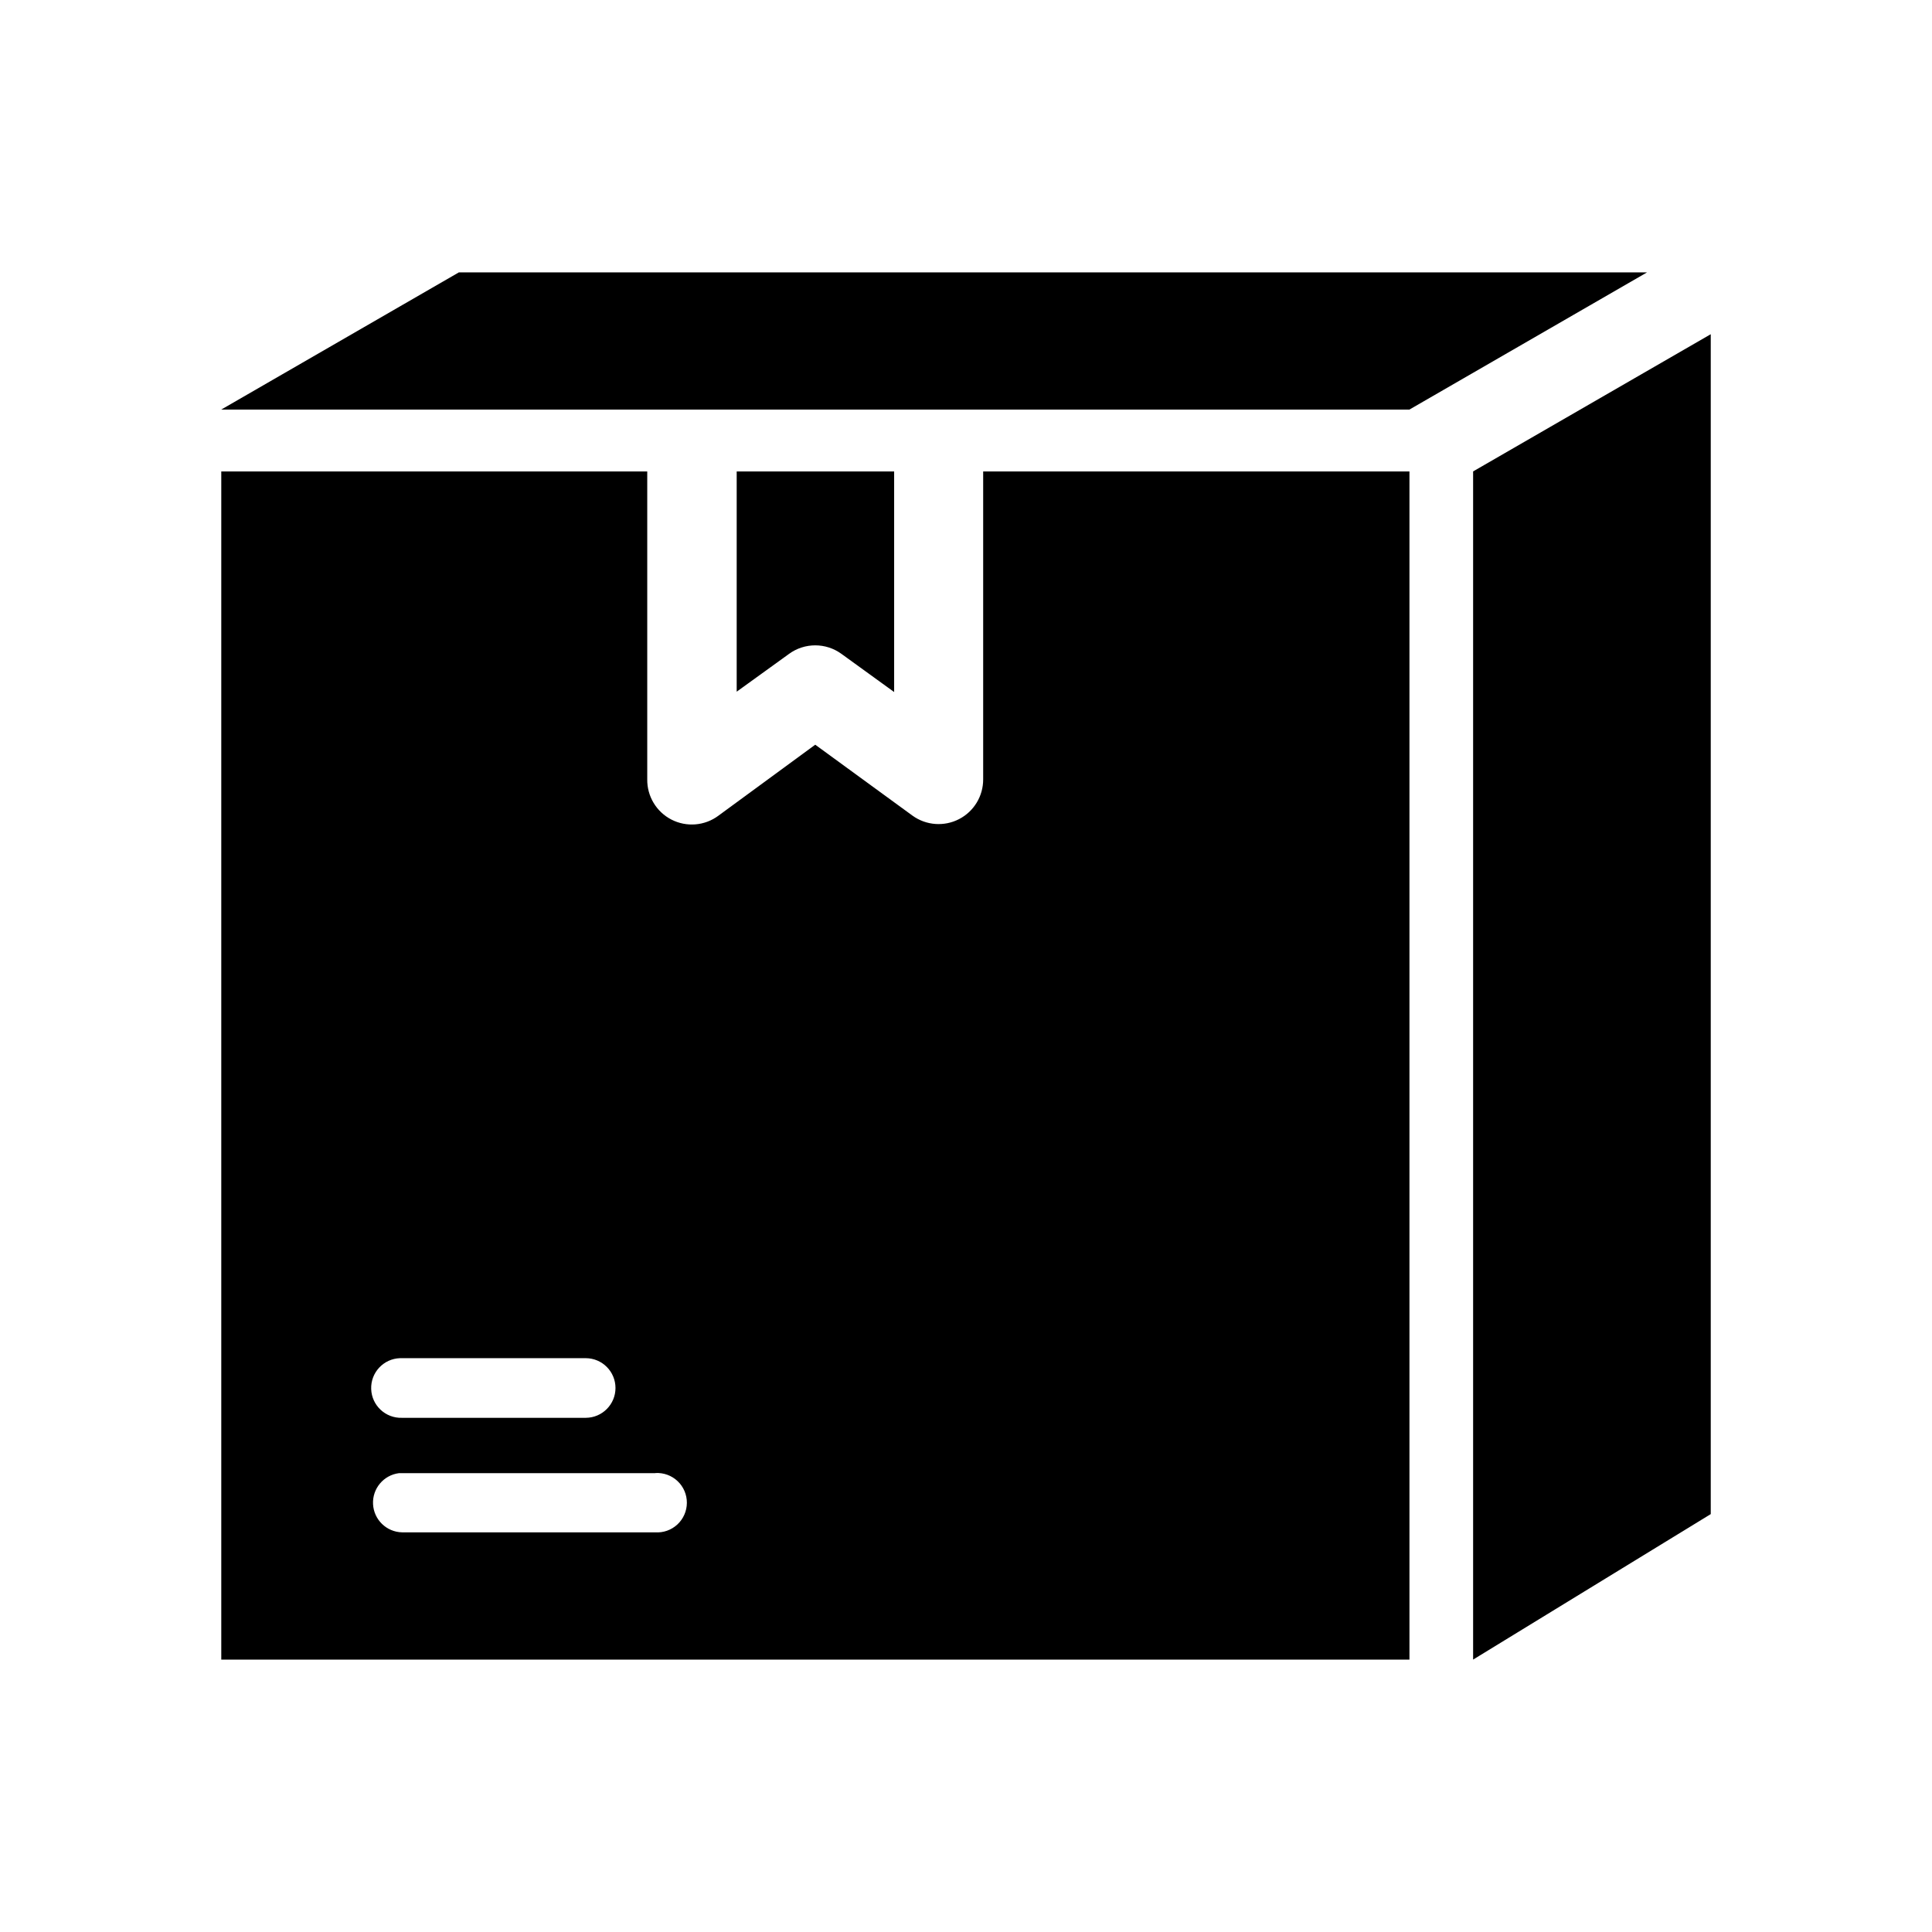
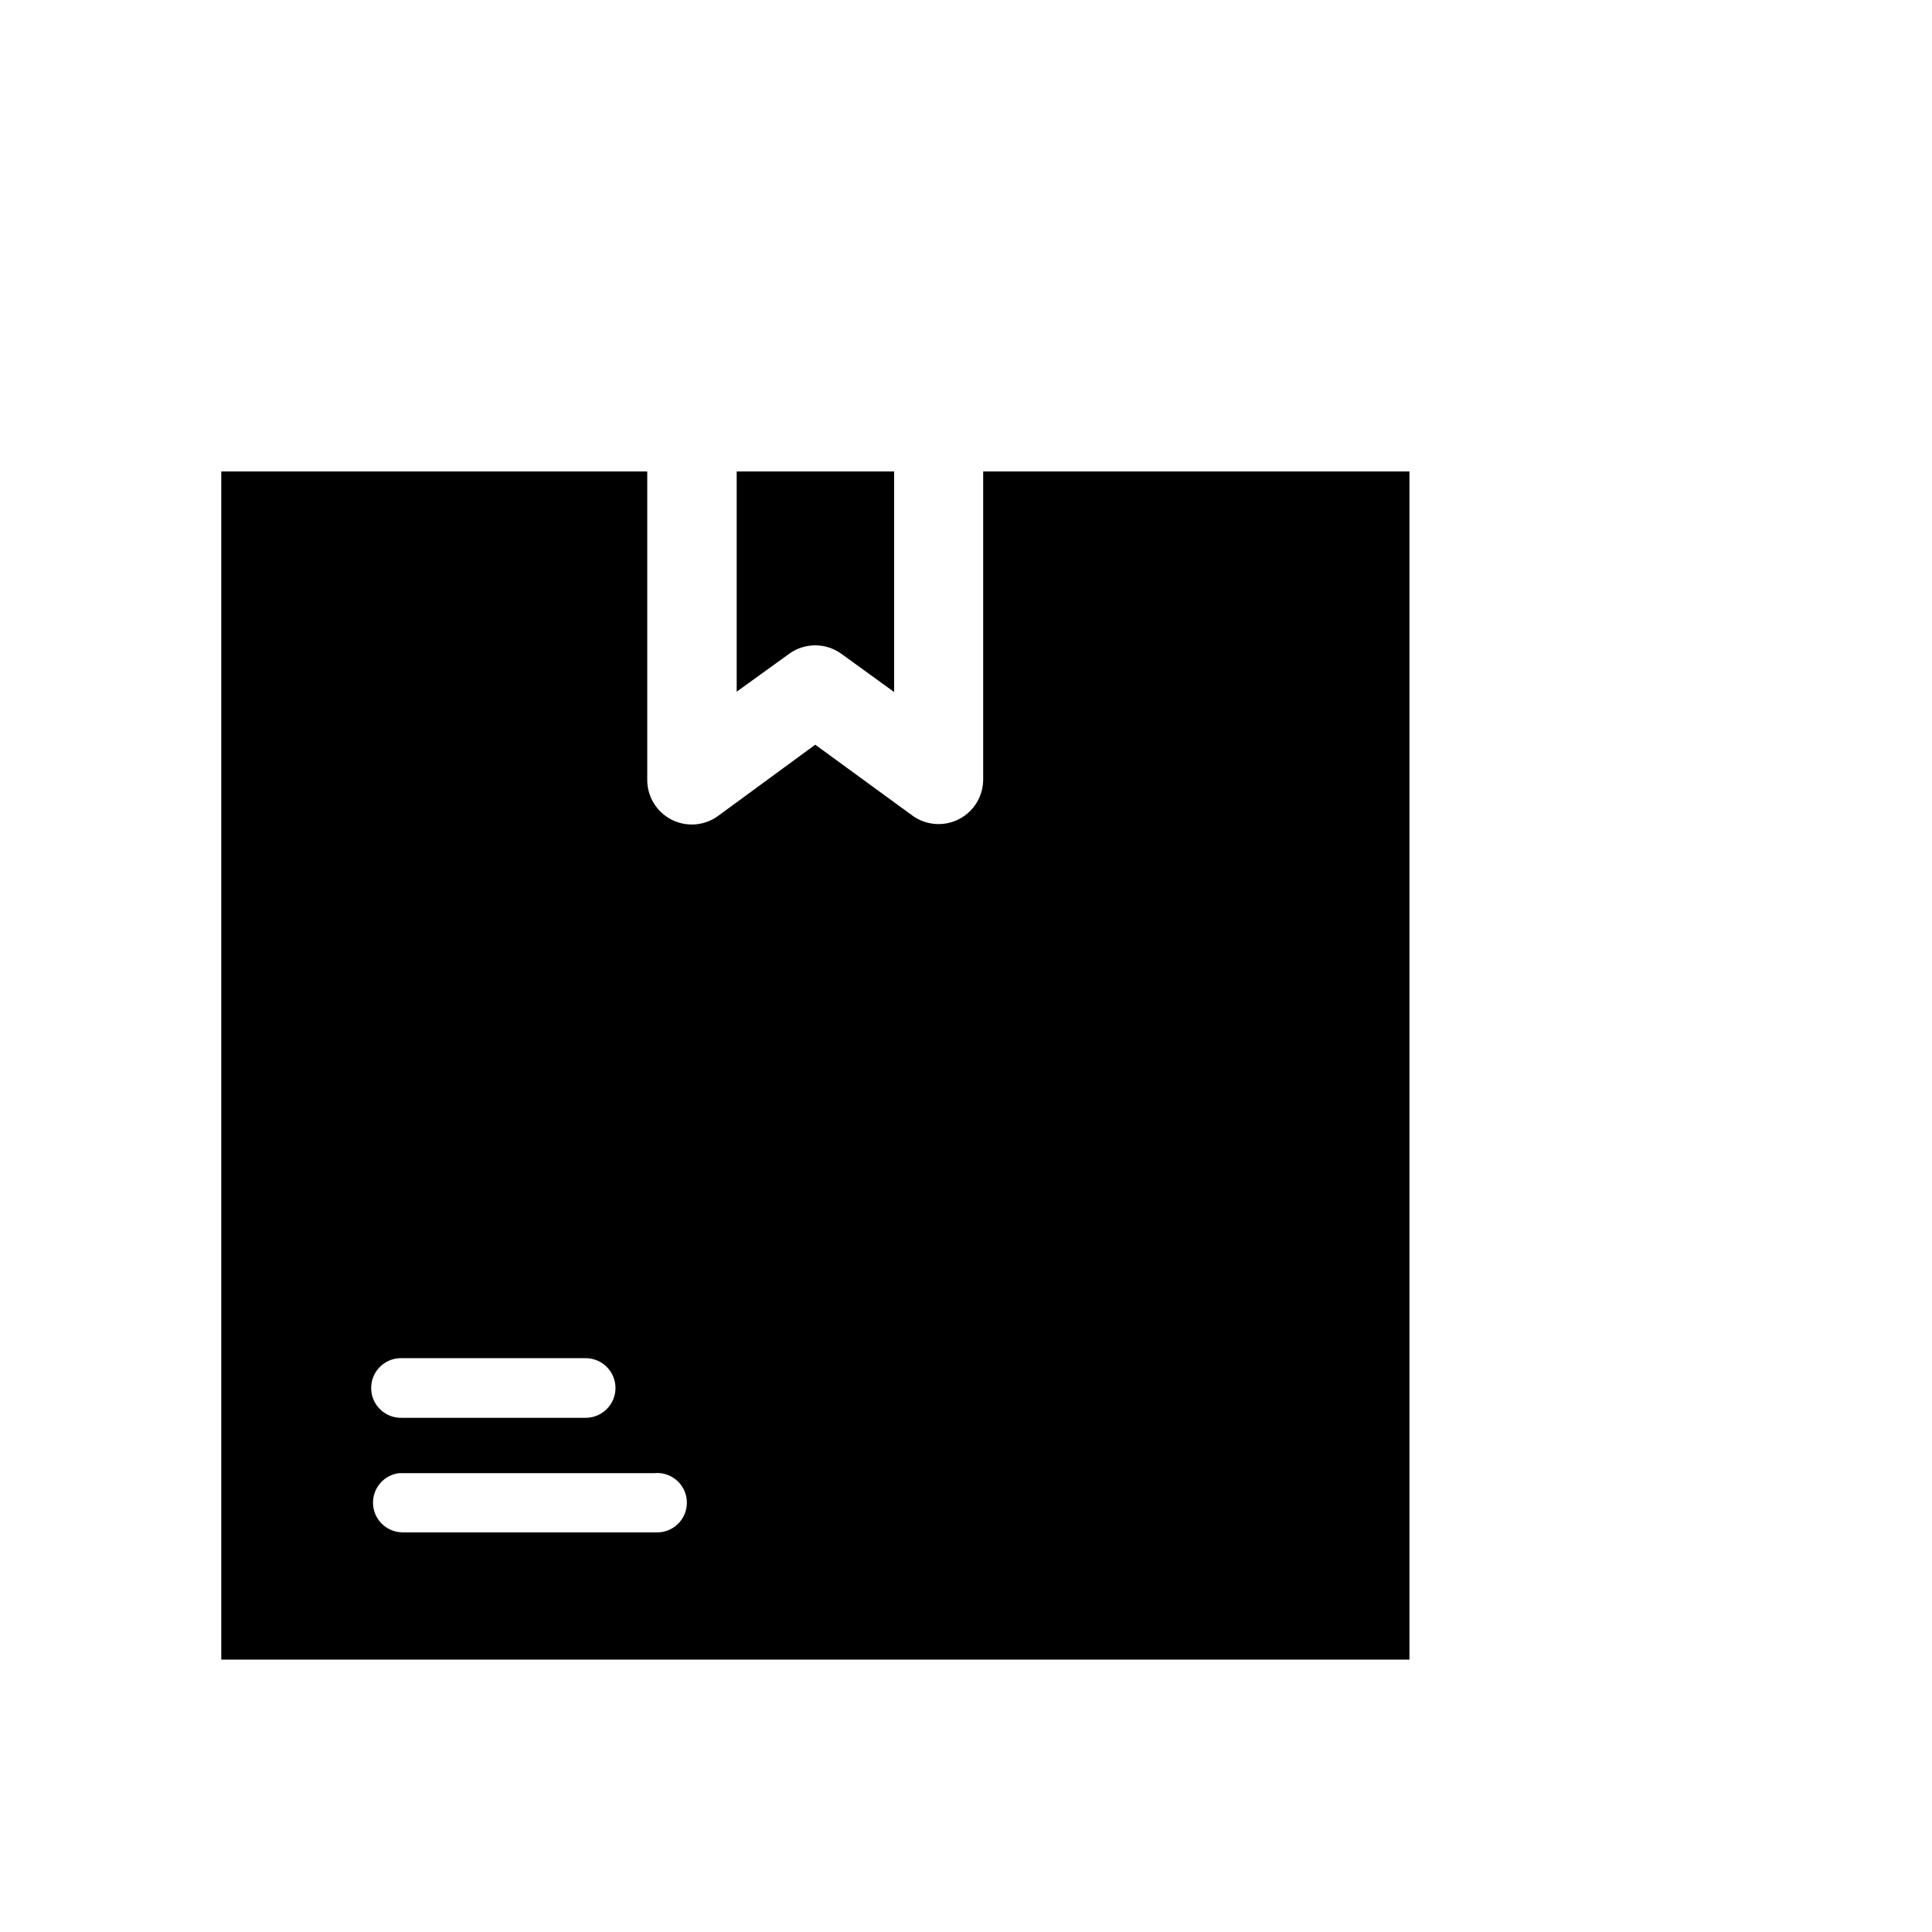
<svg xmlns="http://www.w3.org/2000/svg" fill="#000000" width="800px" height="800px" version="1.1" viewBox="144 144 512 512">
  <g>
    <path d="m202.64 268.94v314.88l314.88-0.004v-314.88l-112.97 0.004v81.582-0.004c0.023 4.441-2.445 8.52-6.391 10.555-3.945 2.039-8.699 1.691-12.309-0.898l-25.801-18.82-25.676 18.82h0.004c-3.609 2.68-8.426 3.078-12.426 1.031-4-2.051-6.492-6.191-6.426-10.688v-81.582zm136.59 0v58.363l13.836-9.992v-0.004c4.156-3.043 9.805-3.043 13.961 0l13.93 10.086v-58.457zm-89.238 234.99c0.113-0.004 0.227-0.004 0.34 0 0.07-0.004 0.141-0.004 0.215 0h48.707c4.344 0.023 7.856 3.555 7.856 7.902 0 4.344-3.512 7.875-7.856 7.902h-48.707c-4.367 0.152-8.027-3.262-8.18-7.625-0.152-4.367 3.262-8.027 7.625-8.18zm67.711 30.441c2.172-0.125 4.297 0.652 5.875 2.152 1.578 1.496 2.465 3.578 2.449 5.754-0.012 2.176-0.926 4.25-2.519 5.727-1.594 1.48-3.731 2.231-5.898 2.082h-67.066c-4.121-0.094-7.473-3.352-7.684-7.473-0.211-4.117 2.793-7.699 6.883-8.211 0.266-0.016 0.535-0.016 0.801 0h67.066c0.031-0.012 0.062-0.023 0.094-0.031z" />
-     <path d="m202.63 252.54h314.88l62.977-36.359h-314.88z" />
-     <path d="m534.39 583.81v-314.88l62.977-36.359v312.68z" />
  </g>
</svg>